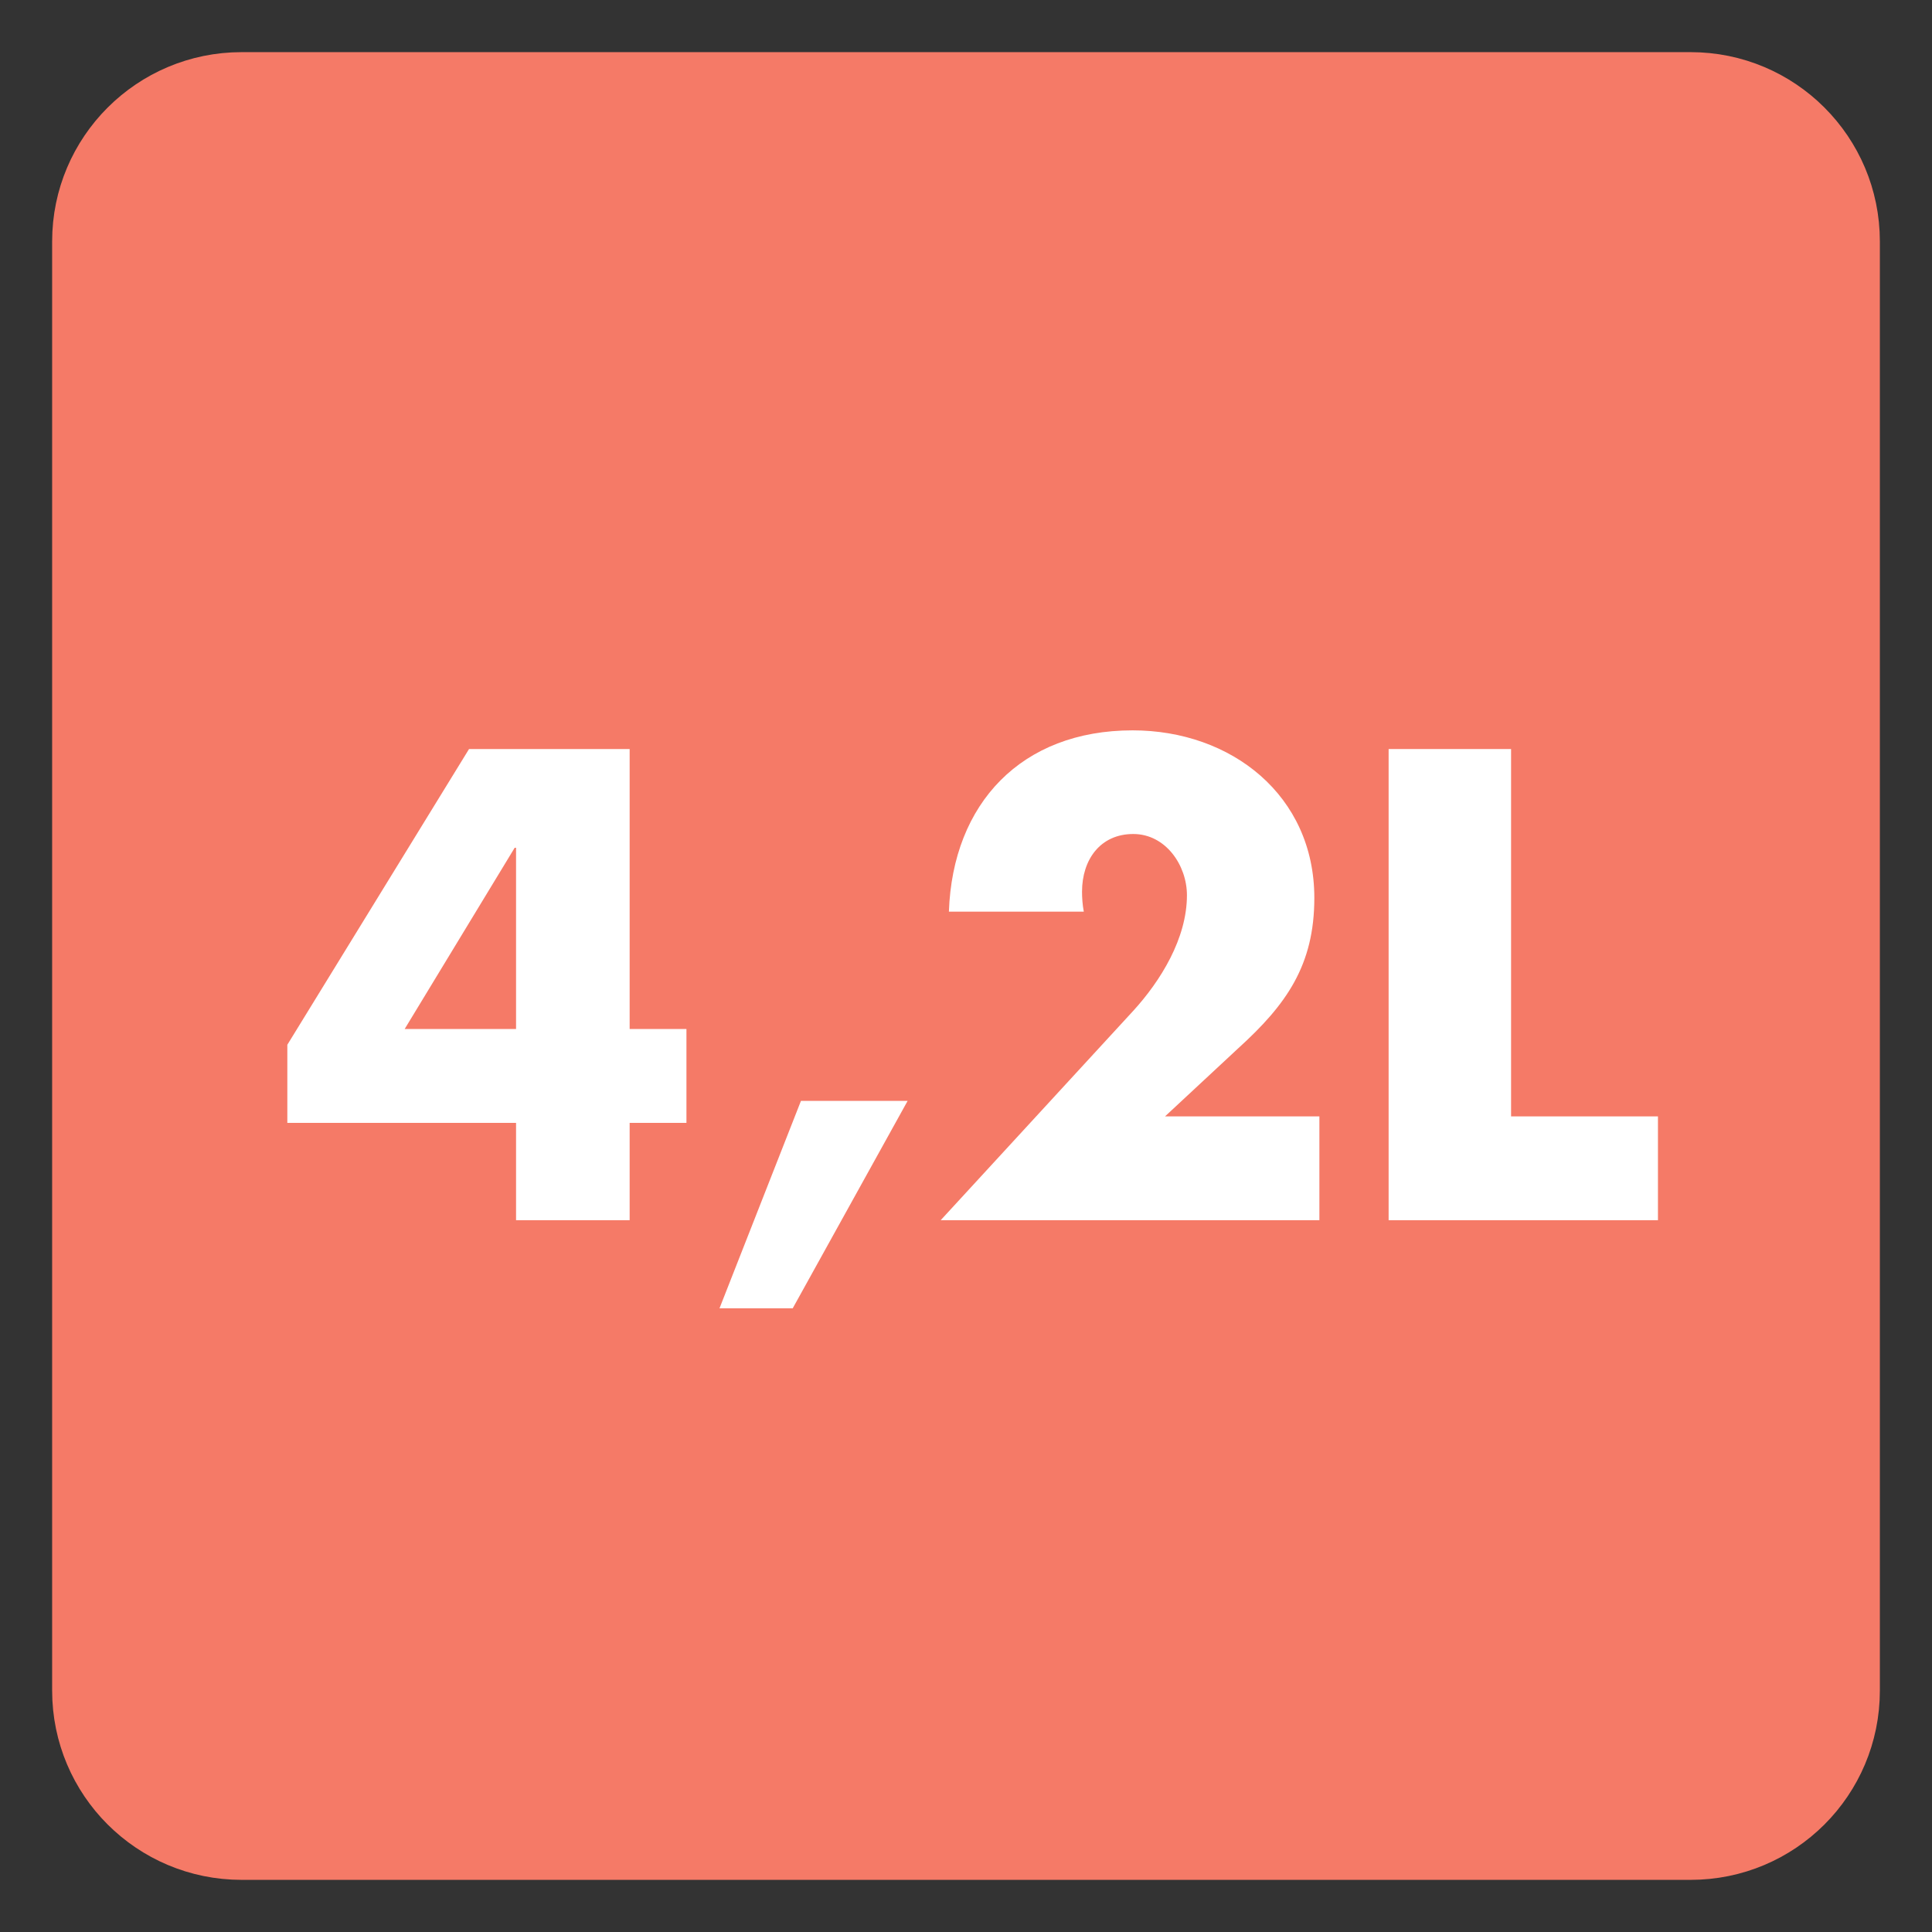
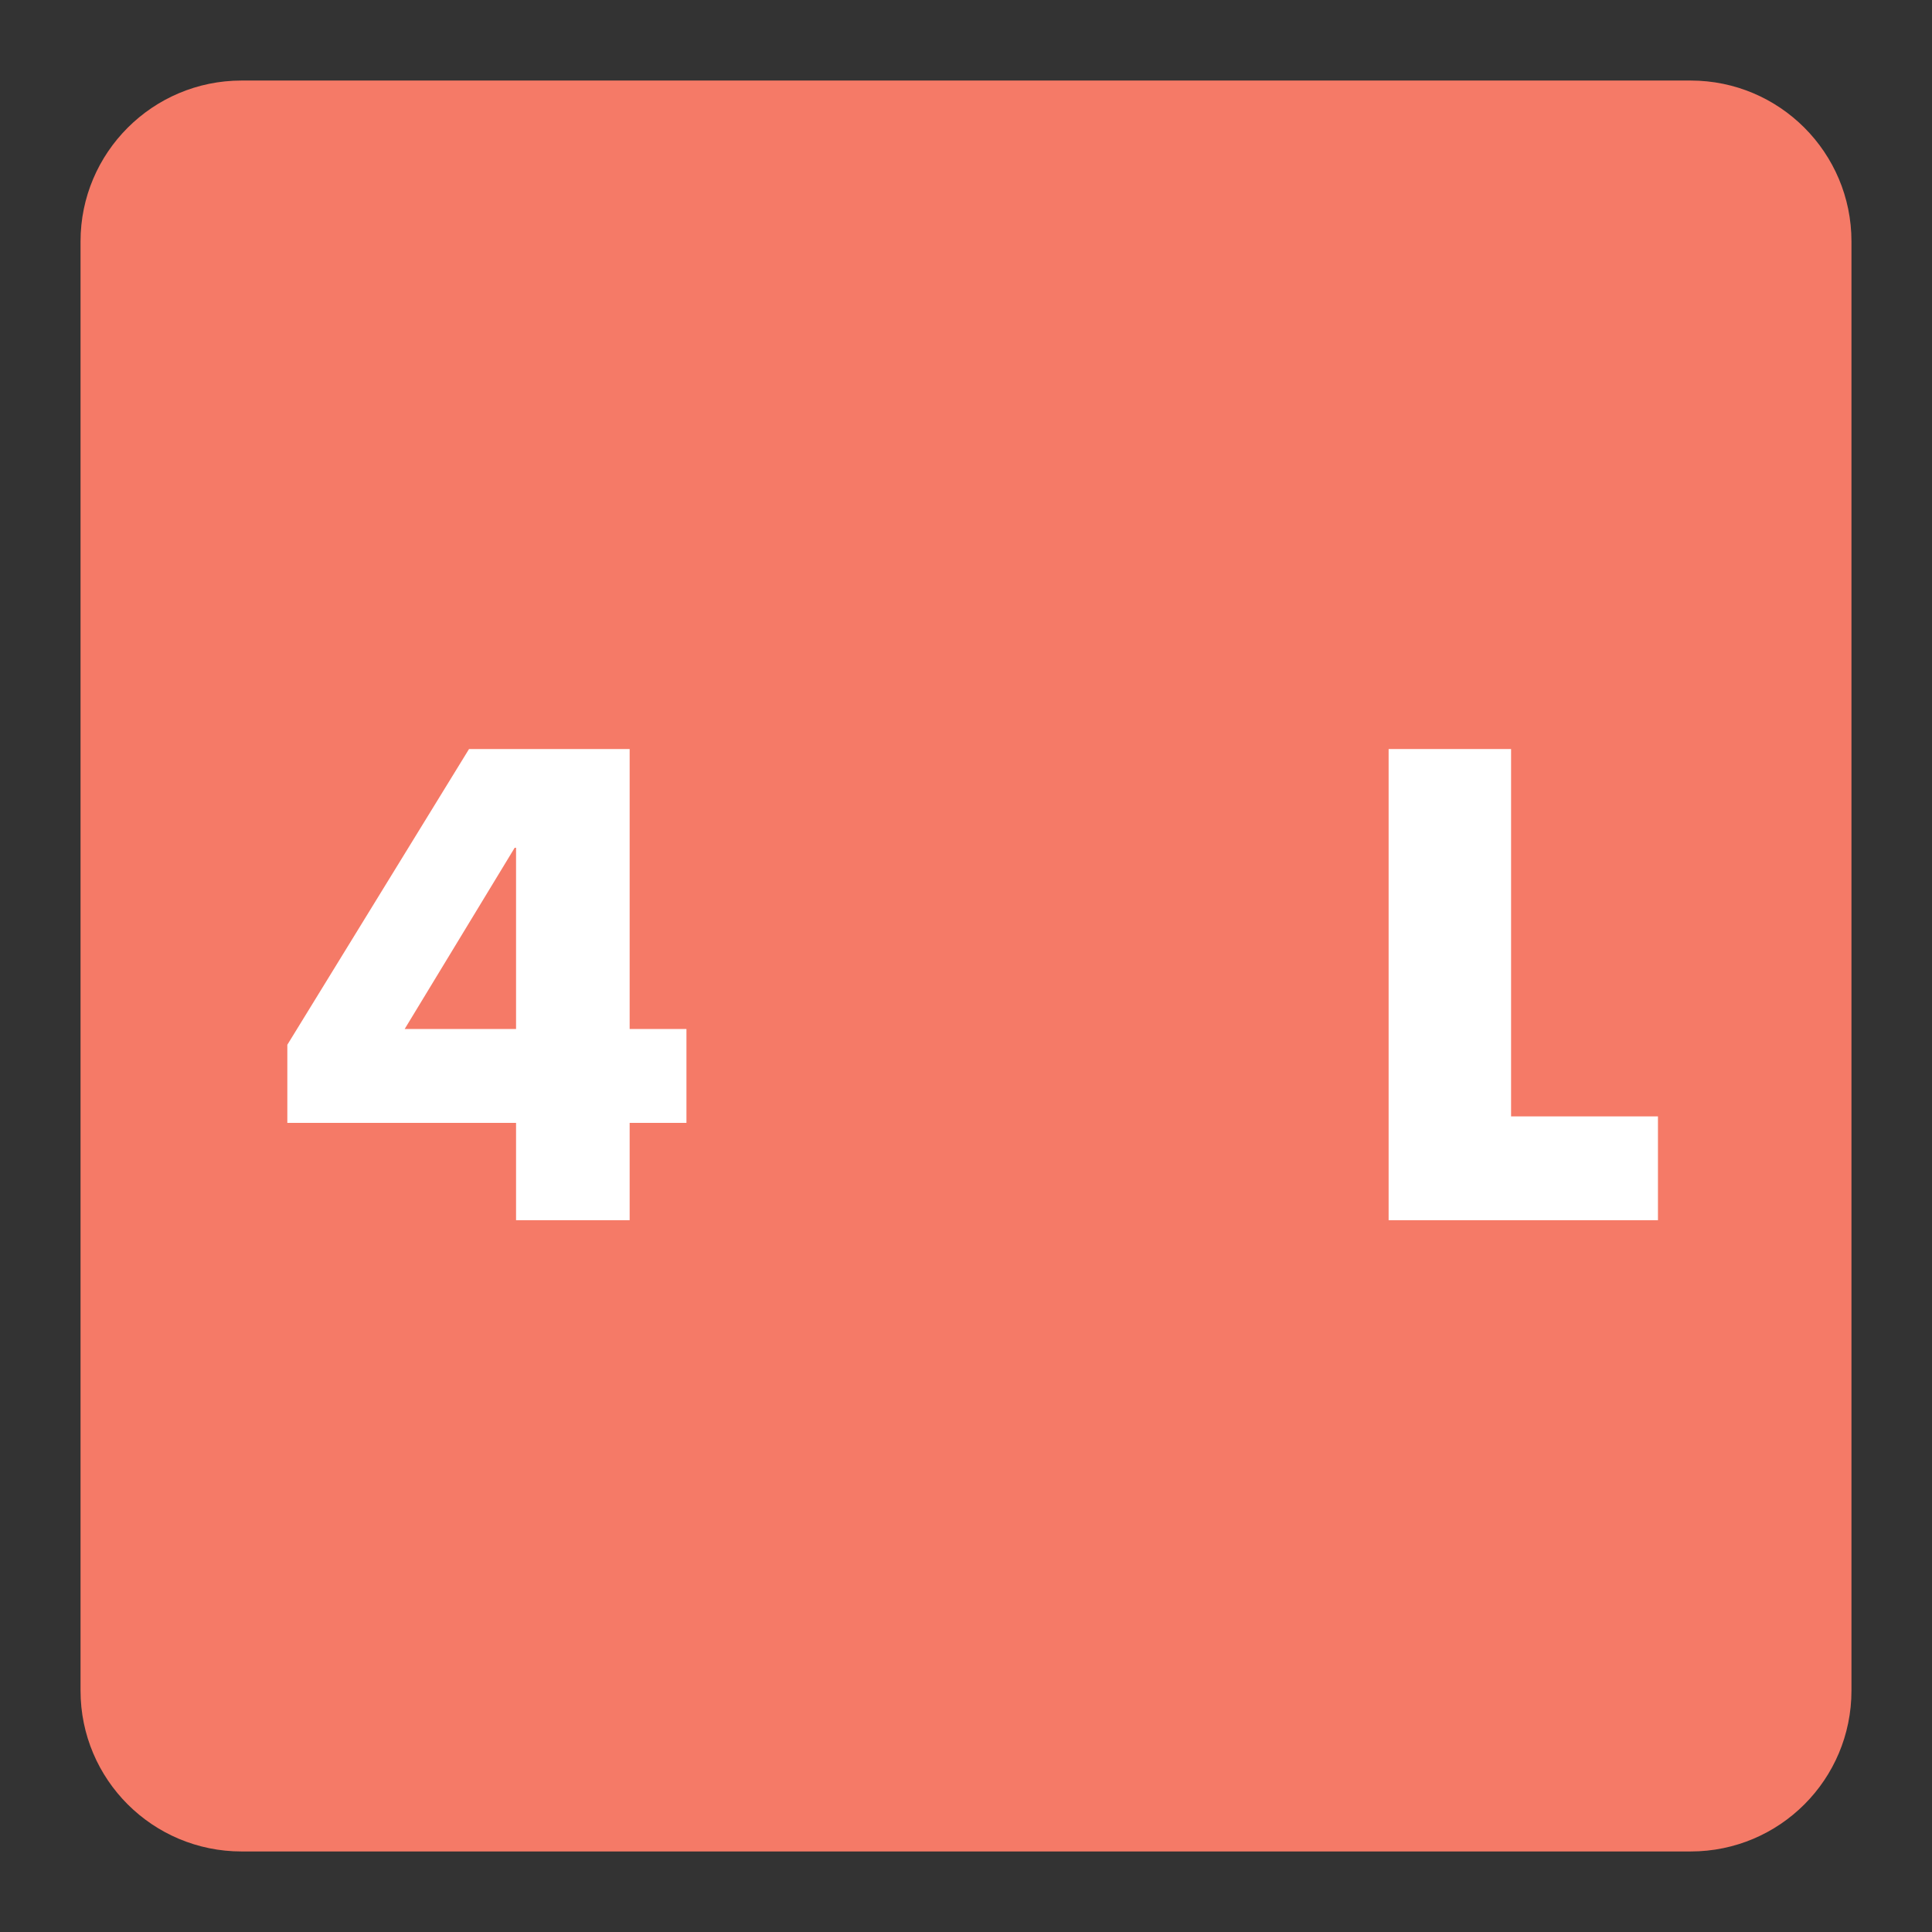
<svg xmlns="http://www.w3.org/2000/svg" width="34.016pt" height="34.016pt" viewBox="0 0 34.016 34.016" version="1.1">
  <rect x="0" y="0" width="34.016" height="34.016" fill="#333333" stroke="none" />
  <defs>
    <clipPath id="clip1">
      <path d="M 0 0 L 34.016 0 L 34.016 34.016 L 0 34.016 Z M 0 0 " />
    </clipPath>
  </defs>
  <g id="surface1">
    <path style=" stroke:none;fill-rule:nonzero;fill:rgb(96.085%,47.85%,40.547%);fill-opacity:1;" d="M 32.598 29.766 C 32.598 31.332 31.332 32.598 29.766 32.598 L 4.254 32.598 C 2.688 32.598 1.418 31.332 1.418 29.766 L 1.418 4.25 C 1.418 2.688 2.688 1.418 4.254 1.418 L 29.766 1.418 C 31.332 1.418 32.598 2.688 32.598 4.25 Z M 32.598 29.766 " />
    <g clip-path="url(#clip1)" clip-rule="nonzero">
-       <path style="fill:none;stroke-width:1;stroke-linecap:butt;stroke-linejoin:miter;stroke:rgb(96.085%,47.85%,40.547%);stroke-opacity:1;stroke-miterlimit:4;" d="M -0.001 -0.002 C -0.001 -1.568 -1.267 -2.834 -2.833 -2.834 L -28.345 -2.834 C -29.911 -2.834 -31.181 -1.568 -31.181 -0.002 L -31.181 25.514 C -31.181 27.077 -29.911 28.346 -28.345 28.346 L -2.833 28.346 C -1.267 28.346 -0.001 27.077 -0.001 25.514 Z M -0.001 -0.002 " transform="matrix(1,0,0,-1,32.599,29.764)" />
-     </g>
+       </g>
    <path style=" stroke:none;fill-rule:nonzero;fill:rgb(100%,100%,100%);fill-opacity:1;" d="M 9.086 14.926 L 9.062 14.926 L 7.125 18.117 L 9.086 18.117 Z M 12.086 18.117 L 12.086 19.77 L 11.086 19.77 L 11.086 21.484 L 9.086 21.484 L 9.086 19.77 L 5.059 19.77 L 5.059 18.395 L 8.258 13.188 L 11.086 13.188 L 11.086 18.117 Z M 12.086 18.117 " />
-     <path style=" stroke:none;fill-rule:nonzero;fill:rgb(100%,100%,100%);fill-opacity:1;" d="M 15.98 19.383 L 13.957 23.035 L 12.668 23.035 L 14.102 19.383 Z M 15.98 19.383 " />
-     <path style=" stroke:none;fill-rule:nonzero;fill:rgb(100%,100%,100%);fill-opacity:1;" d="M 23.23 19.656 L 23.23 21.484 L 16.562 21.484 L 19.953 17.797 C 20.434 17.27 20.898 16.523 20.898 15.762 C 20.898 15.234 20.523 14.684 19.953 14.684 C 19.371 14.684 19.051 15.137 19.051 15.699 C 19.051 15.809 19.059 15.93 19.082 16.051 L 16.707 16.051 C 16.773 14.145 17.984 12.859 19.941 12.859 C 21.68 12.859 23.141 14.004 23.141 15.809 C 23.141 16.996 22.648 17.688 21.801 18.457 L 20.512 19.656 Z M 23.23 19.656 " />
    <path style=" stroke:none;fill-rule:nonzero;fill:rgb(100%,100%,100%);fill-opacity:1;" d="M 26.605 19.656 L 29.191 19.656 L 29.191 21.484 L 24.449 21.484 L 24.449 13.188 L 26.605 13.188 Z M 26.605 19.656 " />
  </g>
</svg>